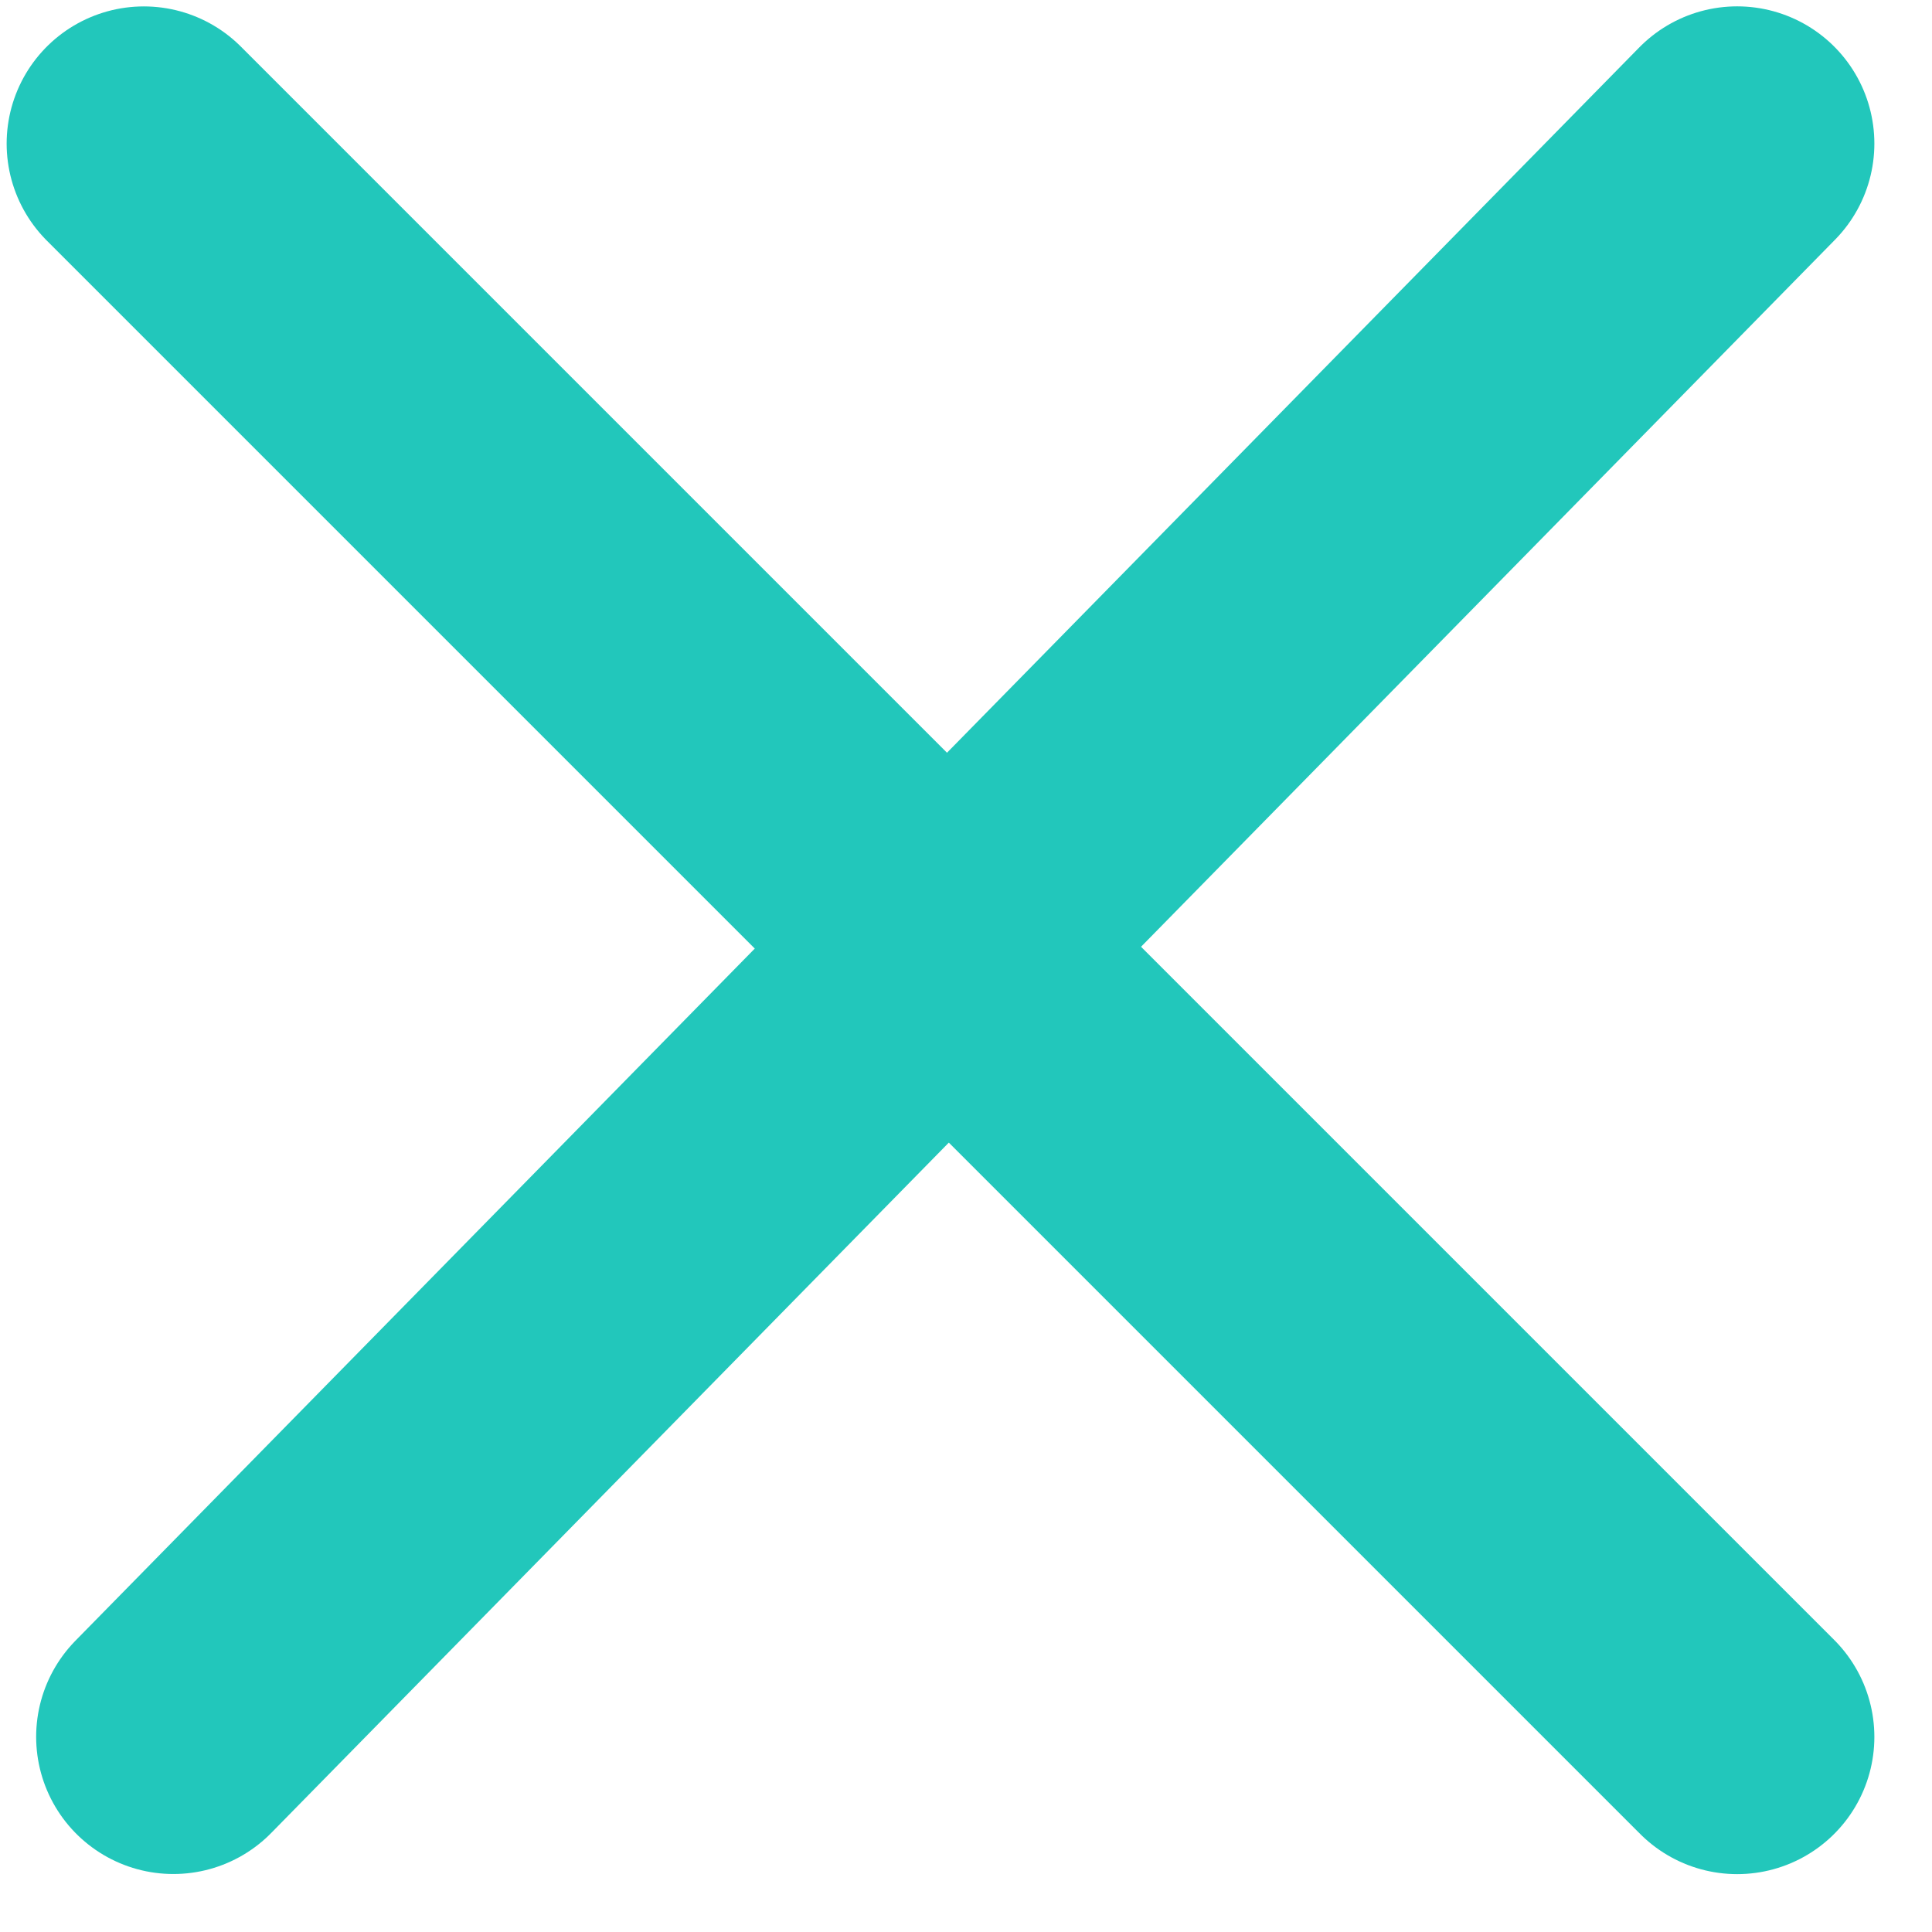
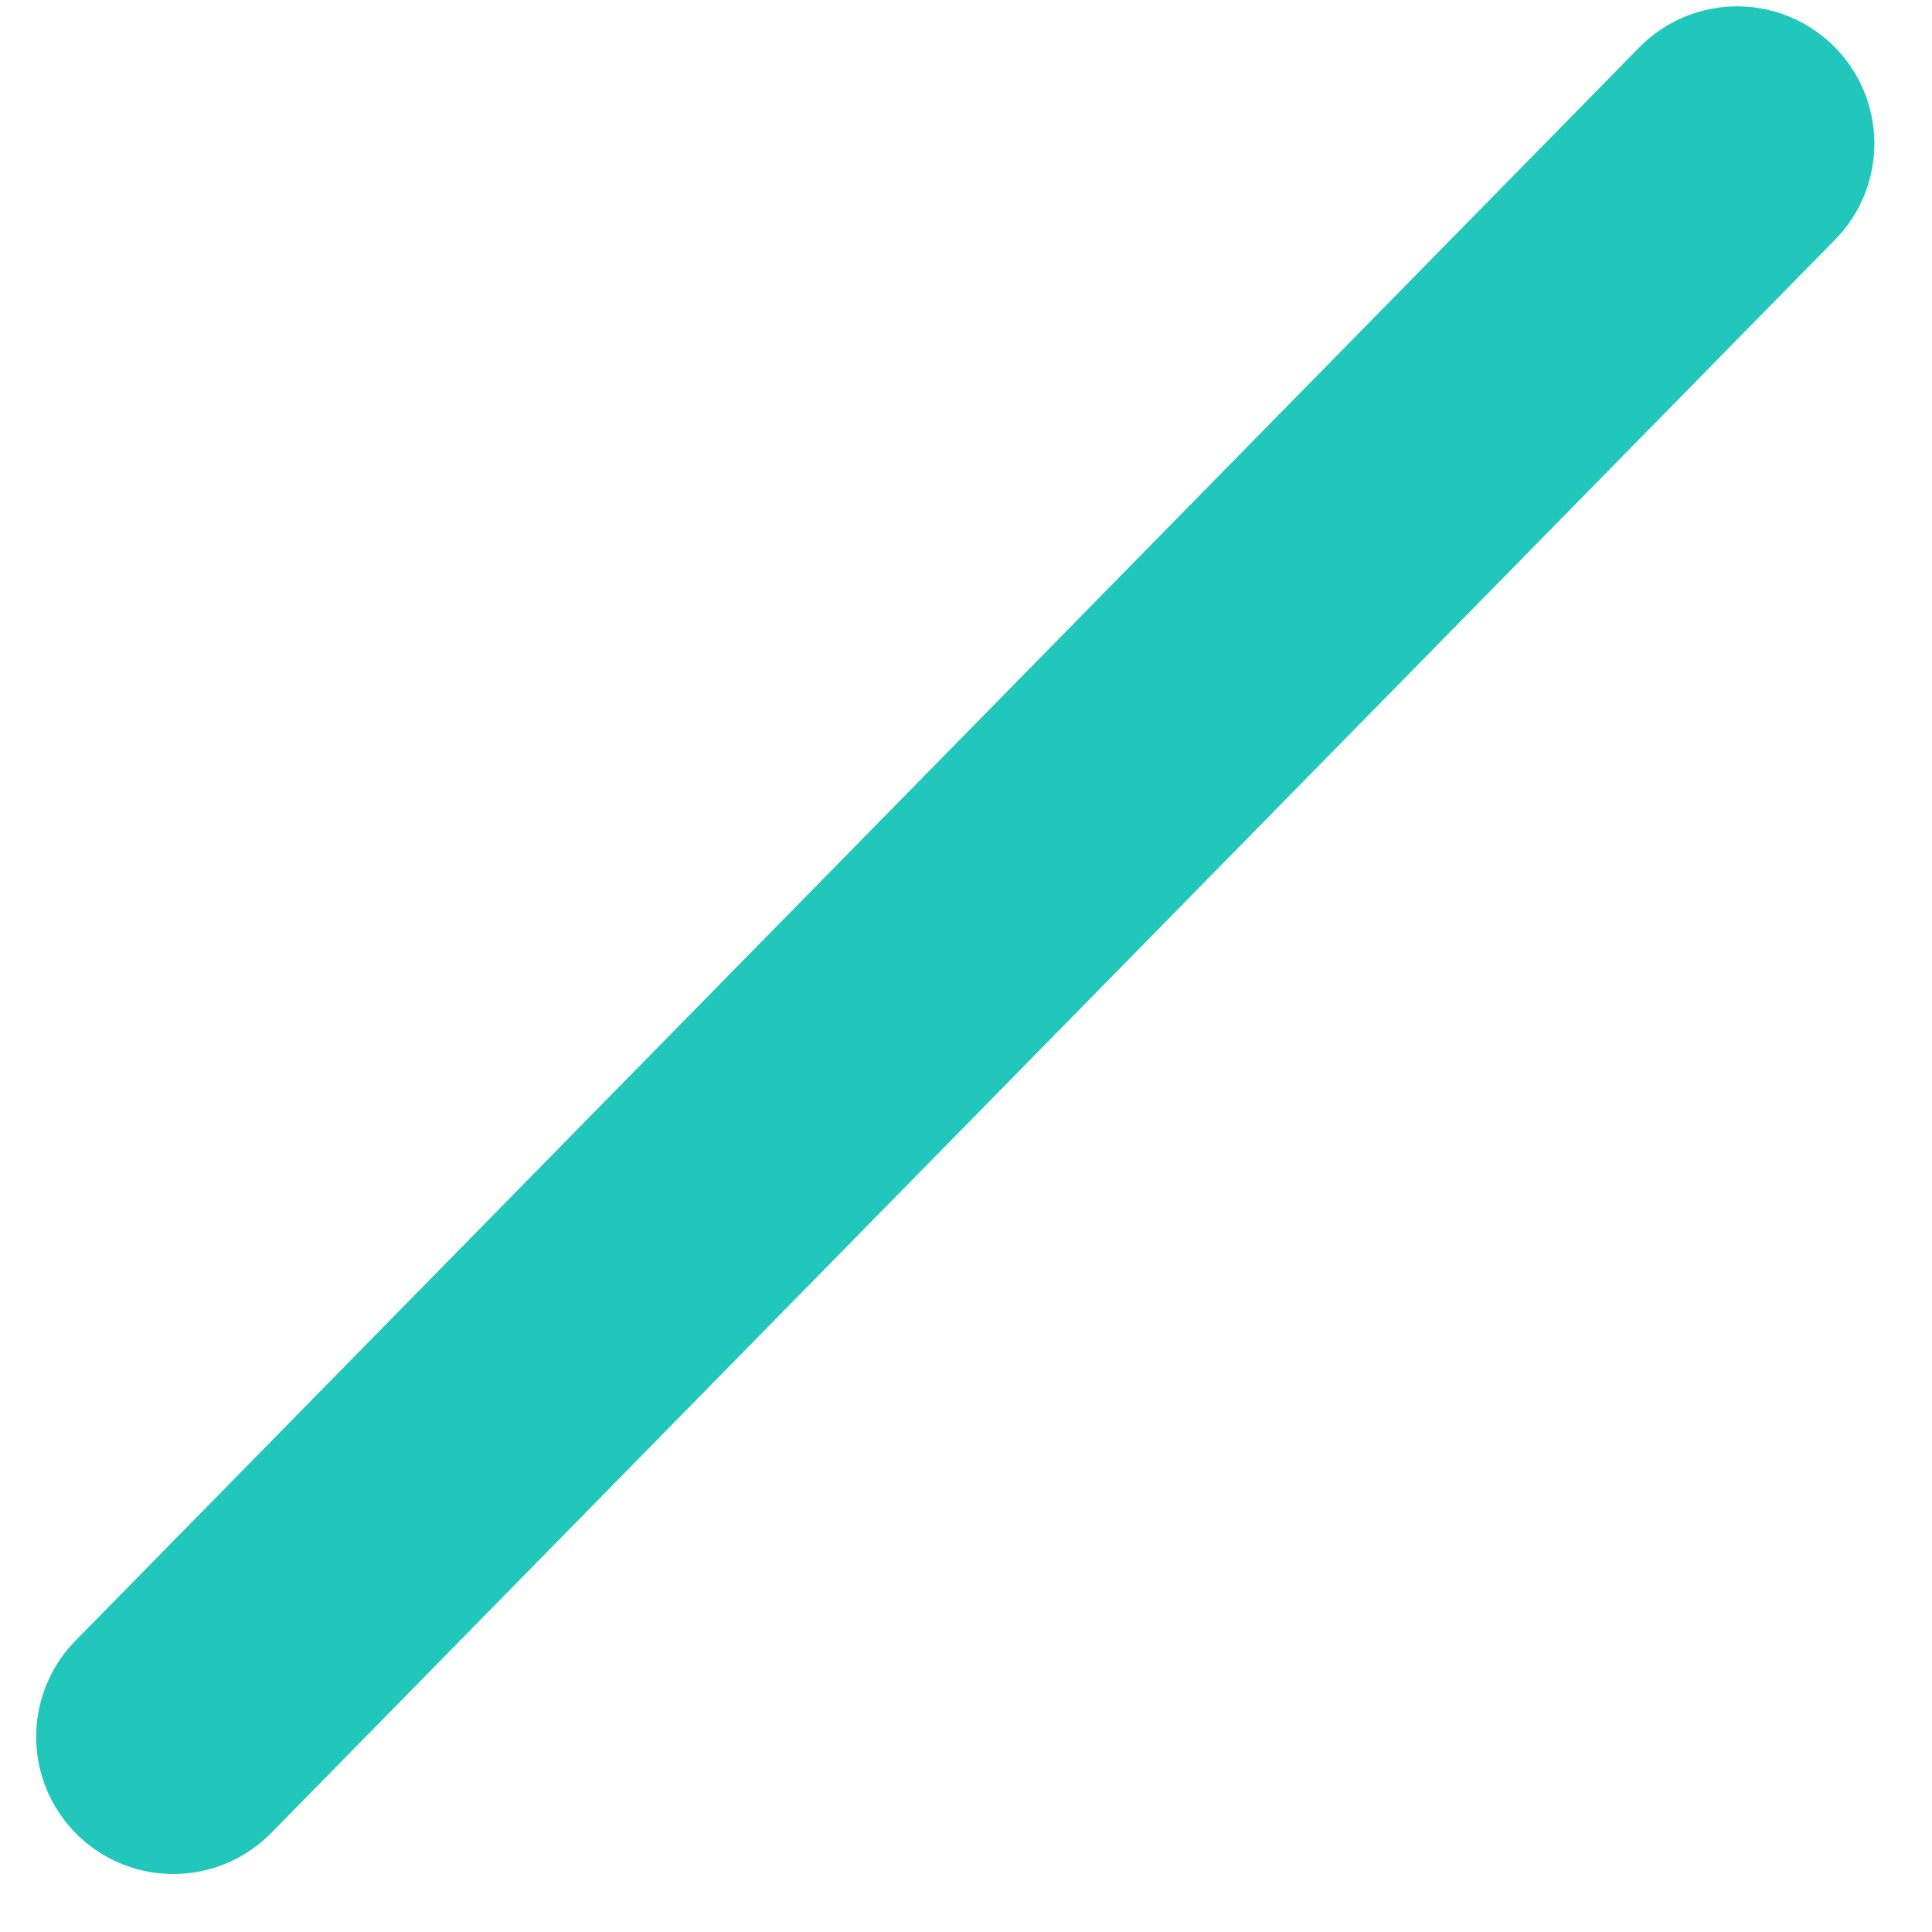
<svg xmlns="http://www.w3.org/2000/svg" width="33" height="33" viewBox="0 0 33 33" fill="none">
  <path d="M29.672 2.452L2.961 29.666" stroke="#22C7BB" stroke-width="4.687" stroke-linecap="round" />
-   <path d="M2.457 2.453L29.672 29.668" stroke="#22C7BB" stroke-width="4.687" stroke-linecap="round" />
</svg>